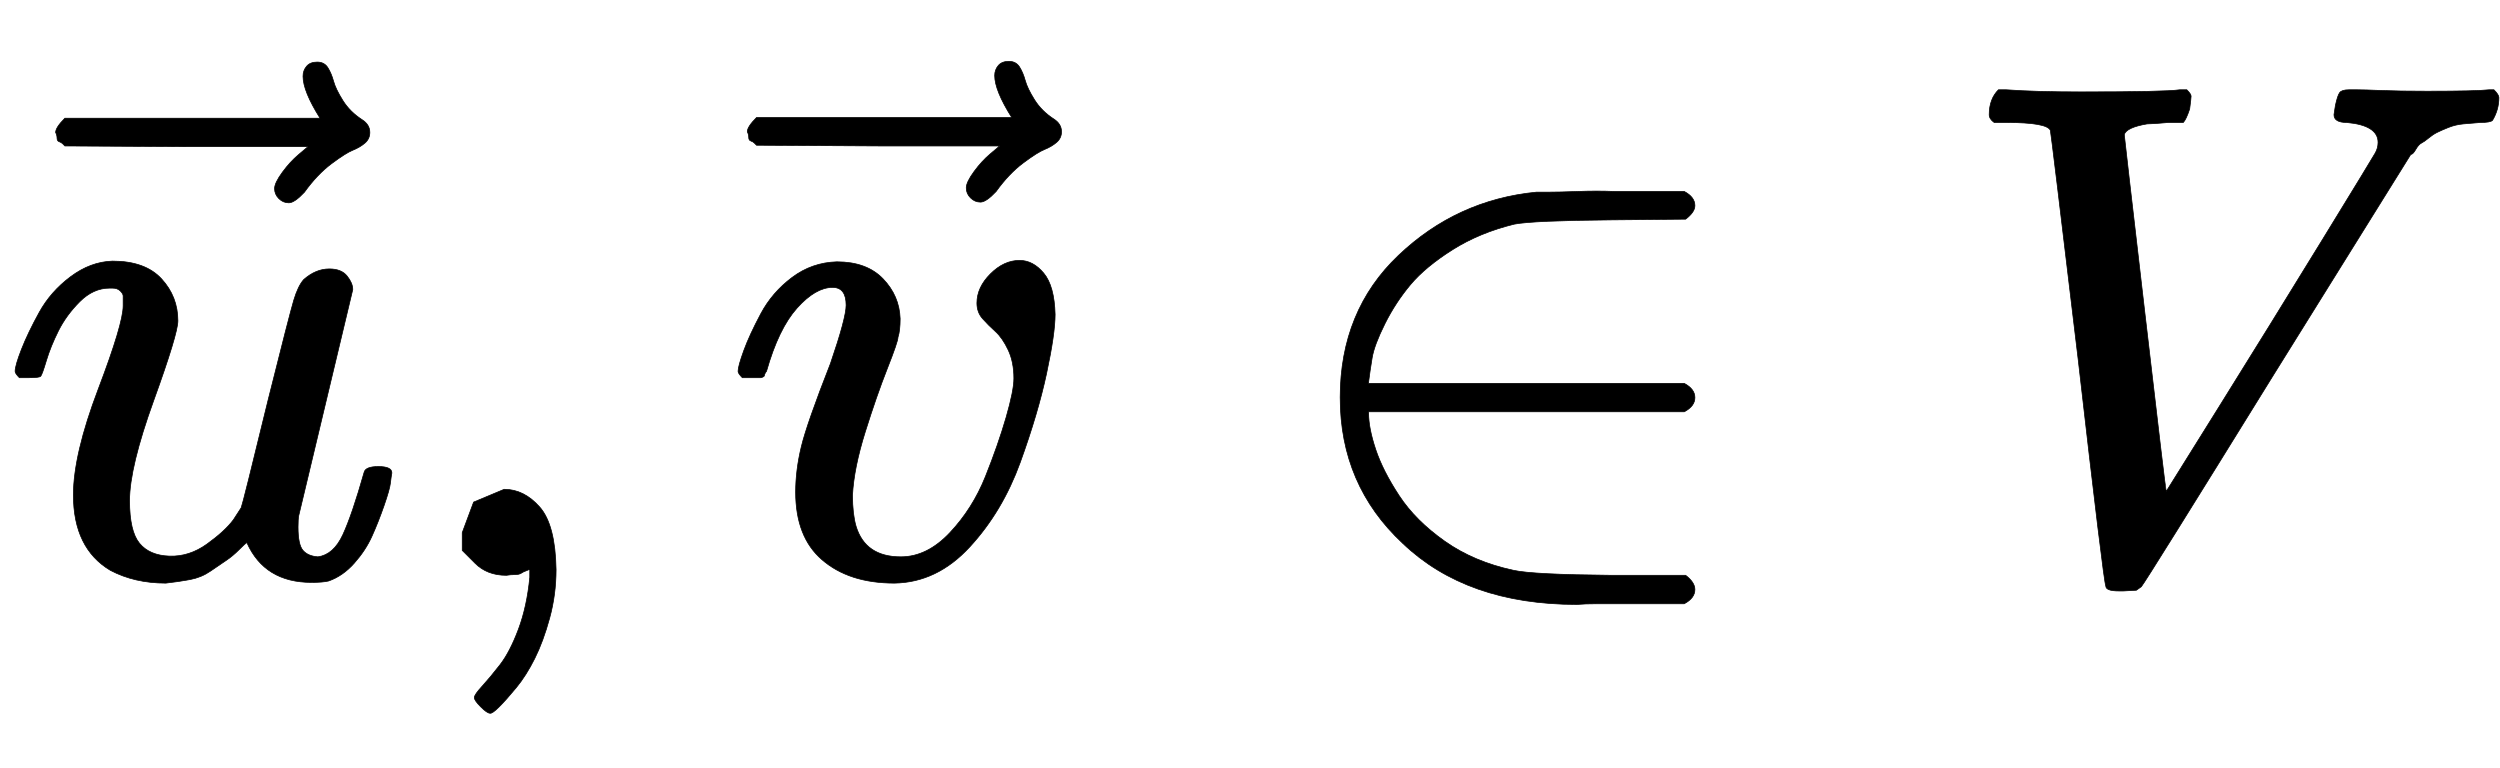
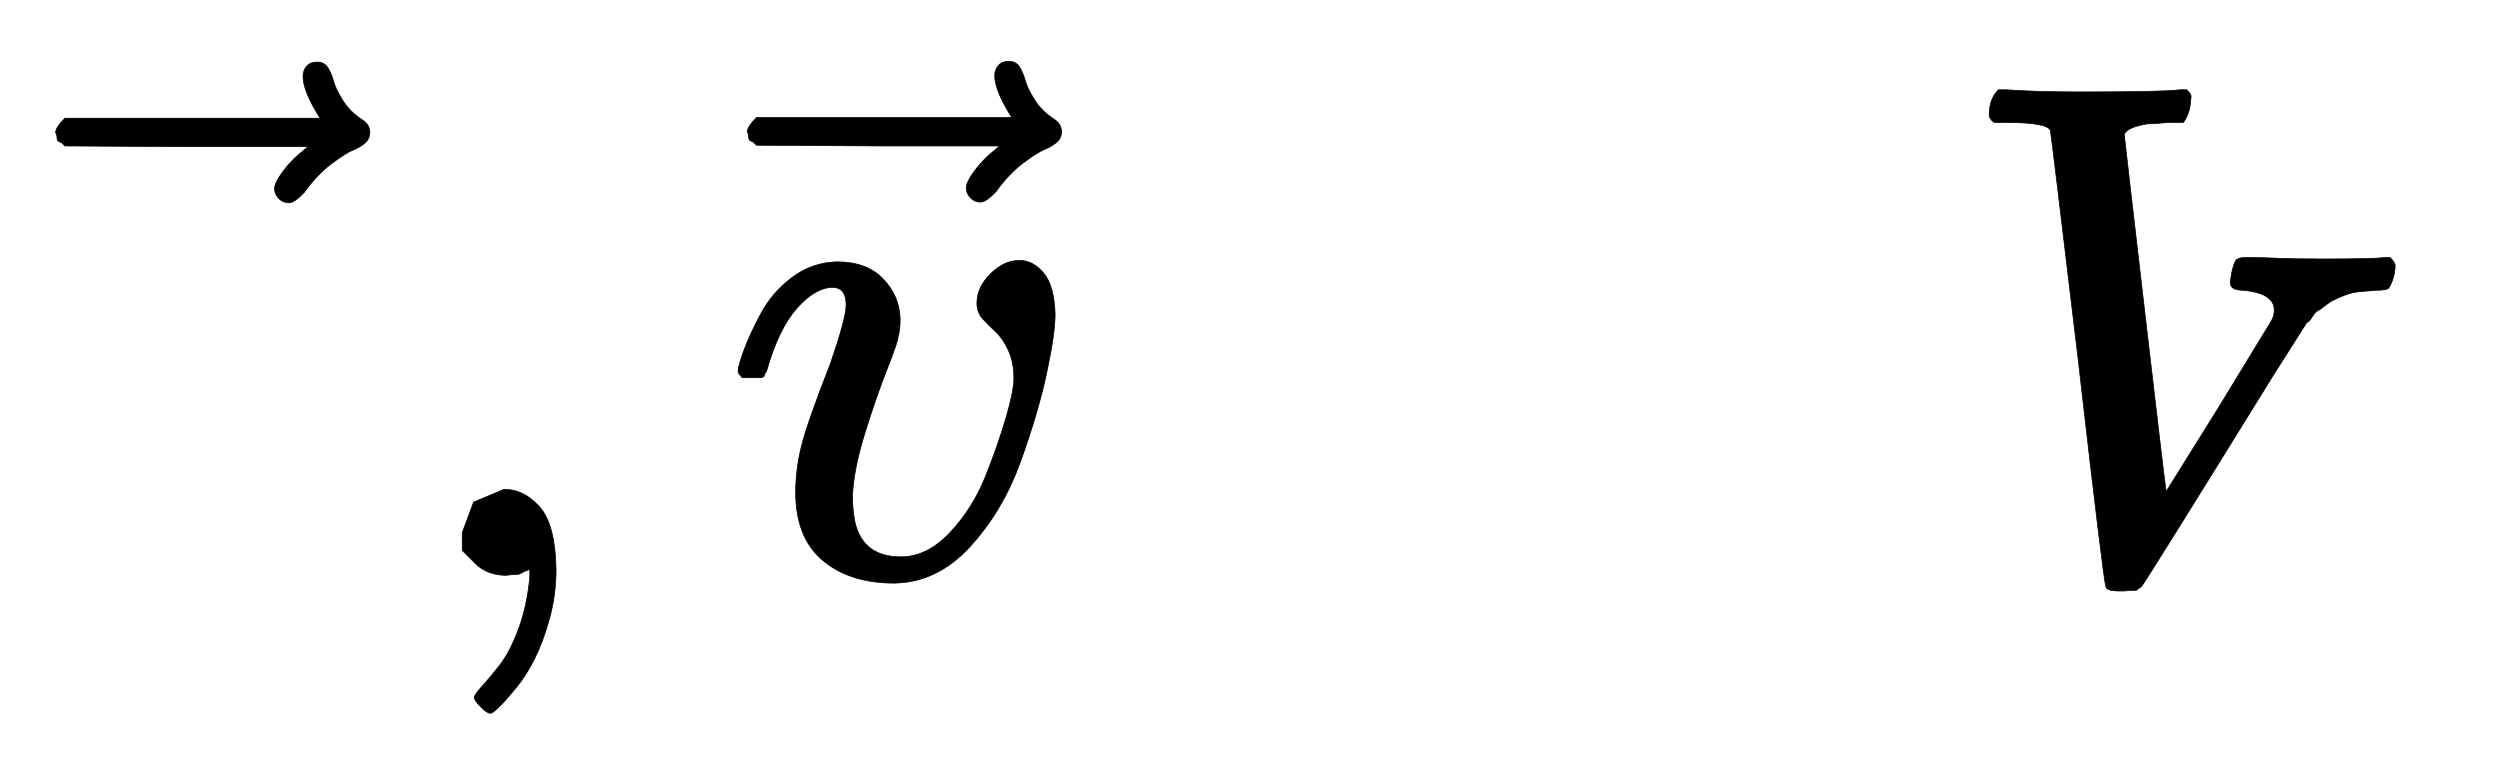
<svg xmlns="http://www.w3.org/2000/svg" xmlns:xlink="http://www.w3.org/1999/xlink" style="vertical-align:-.63ex" width="8.167ex" height="2.509ex" viewBox="0 -809.3 3516.3 1080.4">
  <defs>
-     <path id="a" stroke-width="1" d="M21 287q0 8 9 31t25 52 44 50 59 22q46 0 69-25t23-59q0-18-34-112t-34-141q0-43 14-60t42-18 53 17 37 34l11 17q2 4 38 152 30 120 36 140t14 29q17 15 36 15 17 0 25-10t8-19L420 84q-1-5-1-16 0-25 7-33t21-9q22 3 35 31t30 88q2 8 20 8 19 0 19-9-1-5-2-14t-9-32-17-43-25-38-36-25q-8-2-24-2-66 0-91 56-2-1-11-10t-18-15-22-15-29-12-34-5q-44 0-78 18-52 31-52 106 0 57 35 149t35 117v14q0 3-4 7t-11 4h-4q-23 0-42-19t-30-41-17-42-8-22q-2-2-16-2H27q-6 6-6 9z" />
    <path id="b" stroke-width="1" d="M-123 694q0 8 5 14t15 6q10 0 15-8t8-19 13-27 27-27q11-7 11-18 0-9-7-15t-17-10-30-19-38-40q-14-15-22-15t-14 6-6 14 11 23 23 25 13 11h-171l-171 1-3 3q-2 2-5 3t-3 5-2 8q0 7 13 20h359q-24 38-24 59z" />
    <path id="c" stroke-width="1" d="M78 35v25l16 43 43 18q28 0 50-25t23-88q0-35-9-68t-21-57-26-41-24-27-13-9q-4 0-13 9t-9 13q0 4 11 16t25 30 26 50 16 73V9l-1-1q-2-1-5-2t-6-3-9-2-12-1q-27 0-44 17z" />
    <path id="d" stroke-width="1" d="M173 380q0 25-19 25-24 0-50-29t-43-89q-1-1-2-3t-1-3-2-2-3-1-4 0-8 0H27q-6 6-6 9 0 7 8 29t24 52 44 51 63 22q42 0 65-24t24-56q0-17-3-26 0-6-15-44t-31-89-18-89q0-27 5-44 13-43 63-43 37 0 69 34t50 79 29 83 11 55q0 23-8 40t-18 26-18 18-8 22q0 22 19 41t41 19q19 0 34-18t16-58q0-27-12-83t-37-125-71-119-106-51q-64 0-102 33-37 32-37 95 0 31 8 64t41 117q22 64 22 82z" />
-     <path id="e" stroke-width="1" d="M84 250q0 122 82 200t194 89h17q16 0 42 1t50 0h99q15-8 15-20 0-9-13-19l-104-1q-111-1-137-6-49-12-87-36t-59-49-36-55-18-48-5-34v-2h444q15-8 15-20t-15-20H124v-2q0-21 10-51t33-65 64-64 97-41q27-6 138-7h104q13-10 13-20 0-12-15-20H446q-18 0-29-1-155 0-245 86-88 82-88 205z" />
-     <path id="f" stroke-width="1" d="M52 648q0 22 13 35h11q42-3 105-3 118 0 139 3h10q6-6 6-9t-2-18q-5-15-9-19h-21q-22-2-30-2-29-5-32-15 0-2 29-251t30-251l73 117q73 117 146 236t75 123q4 7 4 15 0 24-44 28-18 0-18 11 0 1 2 13 3 14 6 18t13 4h12q10 0 34-1t64-1q69 0 87 2h7q7-7 7-11 0-17-9-32-3-3-17-3-13-1-24-2t-21-5-16-7-12-8-10-7-8-9-7-7L452 282Q272-9 266-16q-3-2-7-5l-18-1h-7q-18 0-18 7-3 6-39 320-38 318-39 321-5 11-62 11H59q-7 5-7 11z" />
+     <path id="f" stroke-width="1" d="M52 648q0 22 13 35h11q42-3 105-3 118 0 139 3h10q6-6 6-9t-2-18q-5-15-9-19h-21q-22-2-30-2-29-5-32-15 0-2 29-251t30-251l73 117t75 123q4 7 4 15 0 24-44 28-18 0-18 11 0 1 2 13 3 14 6 18t13 4h12q10 0 34-1t64-1q69 0 87 2h7q7-7 7-11 0-17-9-32-3-3-17-3-13-1-24-2t-21-5-16-7-12-8-10-7-8-9-7-7L452 282Q272-9 266-16q-3-2-7-5l-18-1h-7q-18 0-18 7-3 6-39 320-38 318-39 321-5 11-62 11H59q-7 5-7 11z" />
  </defs>
  <g fill="currentColor" stroke="currentColor" stroke-width="0" transform="scale(1 -1)">
    <use xlink:href="#a" />
    <use x="549" y="8" xlink:href="#b" />
    <use x="572" xlink:href="#c" />
    <g transform="translate(1017)">
      <use xlink:href="#d" />
      <use x="505" y="9" xlink:href="#b" />
    </g>
    <use x="1801" xlink:href="#e" />
    <use x="2746" xlink:href="#f" />
  </g>
</svg>